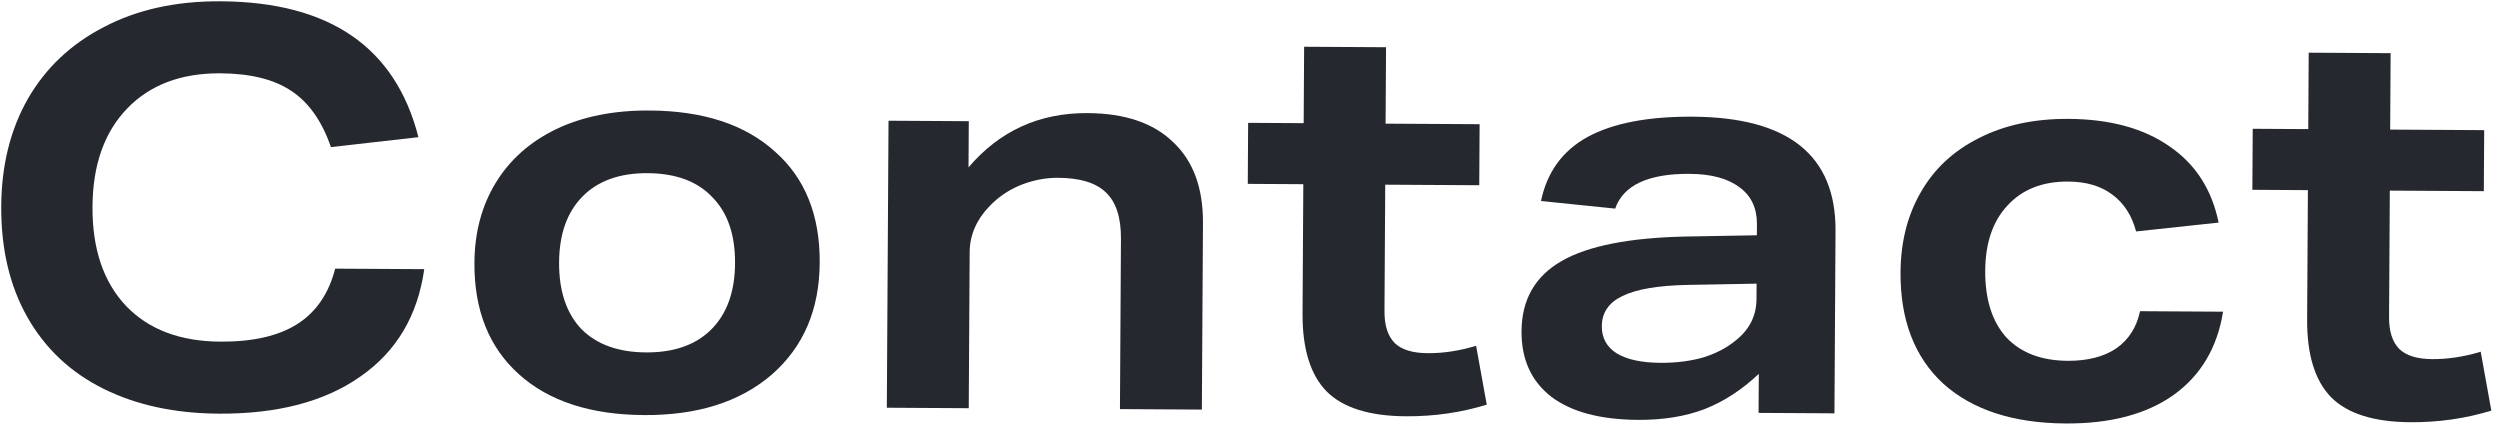
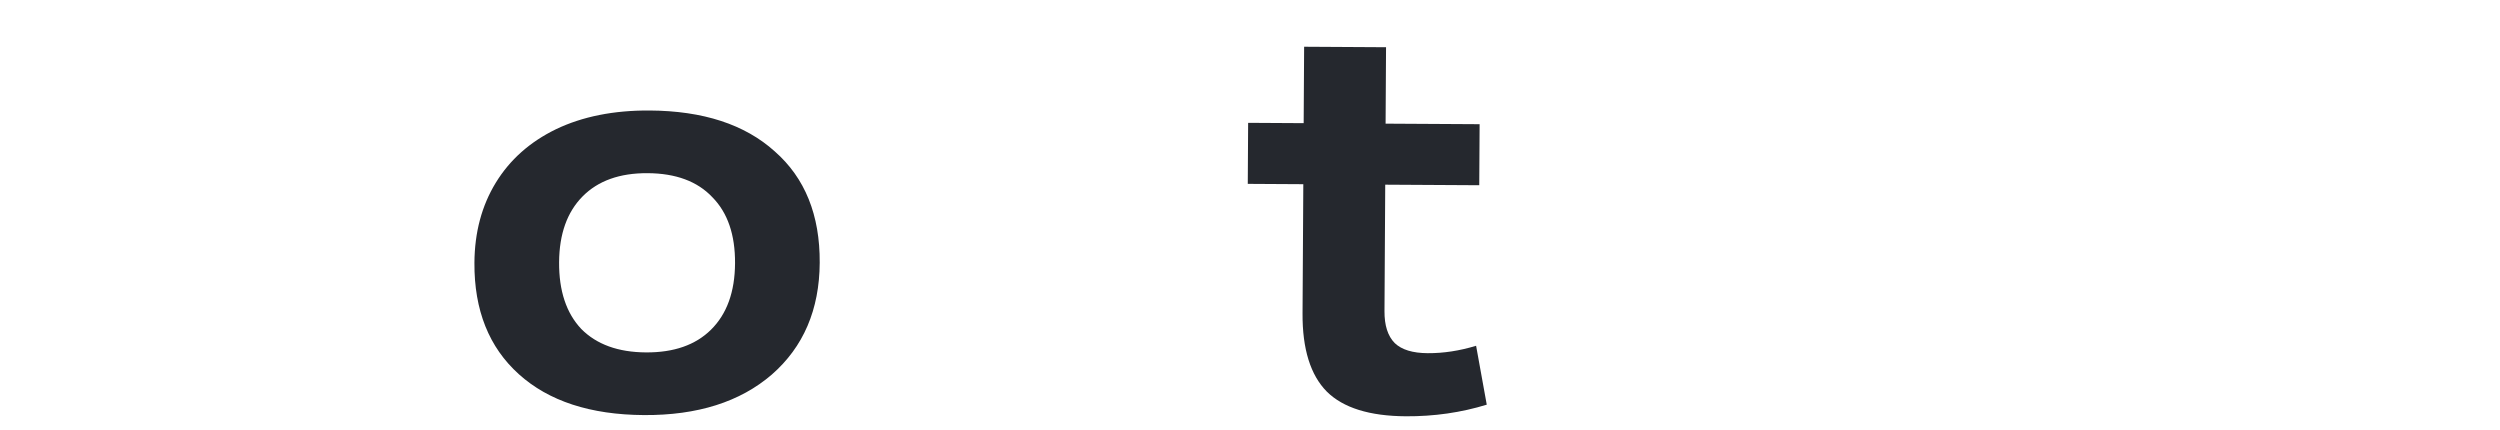
<svg xmlns="http://www.w3.org/2000/svg" width="291" height="50" viewBox="0 0 291 50" fill="none">
-   <path d="M289.991 47.794C286.999 48.715 283.861 49.166 280.575 49.147C276.351 49.122 273.285 48.165 271.376 46.276C269.468 44.345 268.525 41.31 268.55 37.171L268.639 22.132L262.175 22.093L262.217 14.99L268.681 15.028L268.733 6.132L278.269 6.188L278.217 15.084L289.16 15.149L289.118 22.253L278.175 22.188L278.088 36.908C278.078 38.572 278.476 39.812 279.282 40.627C280.088 41.4 281.365 41.791 283.115 41.802C284.949 41.812 286.828 41.525 288.752 40.939L289.991 47.794Z" fill="#25282E" />
-   <path d="M258.763 36.28C258.099 40.458 256.181 43.689 253.01 45.974C249.839 48.217 245.651 49.323 240.446 49.292C234.345 49.256 229.597 47.714 226.201 44.664C222.849 41.572 221.189 37.253 221.222 31.706C221.243 28.165 222.029 25.055 223.581 22.376C225.133 19.655 227.386 17.556 230.338 16.08C233.291 14.561 236.773 13.814 240.784 13.838C245.605 13.866 249.524 14.935 252.541 17.043C255.558 19.109 257.461 22.064 258.249 25.909L248.642 26.94C248.142 25.06 247.211 23.625 245.852 22.636C244.535 21.647 242.831 21.146 240.741 21.134C237.754 21.116 235.402 22.041 233.684 23.908C231.967 25.732 231.098 28.266 231.079 31.509C231.059 34.837 231.876 37.423 233.529 39.267C235.225 41.069 237.609 41.979 240.681 41.998C242.985 42.011 244.865 41.532 246.322 40.559C247.779 39.544 248.704 38.098 249.1 36.223L258.763 36.28Z" fill="#25282E" />
-   <path d="M204.698 48.06L204.725 43.516C202.751 45.382 200.631 46.756 198.364 47.638C196.141 48.478 193.578 48.89 190.677 48.873C186.282 48.847 182.917 47.952 180.58 46.189C178.244 44.383 177.086 41.838 177.106 38.552C177.127 34.883 178.679 32.162 181.762 30.388C184.844 28.614 189.693 27.661 196.307 27.53L204.5 27.386L204.508 26.106C204.519 24.229 203.845 22.796 202.485 21.806C201.126 20.774 199.188 20.251 196.67 20.236C191.849 20.207 188.961 21.555 188.006 24.281L179.371 23.398C180.074 20.031 181.881 17.546 184.791 15.941C187.745 14.338 191.824 13.551 197.03 13.582C208.165 13.648 213.707 18.075 213.655 26.864L213.53 48.112L204.698 48.06ZM204.467 33.018L196.466 33.163C193.009 33.228 190.468 33.661 188.842 34.462C187.259 35.22 186.463 36.389 186.453 37.968C186.445 39.333 187.015 40.382 188.163 41.114C189.353 41.846 191.057 42.219 193.276 42.232C195.068 42.243 196.712 42.039 198.208 41.621C199.704 41.161 200.966 40.507 201.995 39.66C203.624 38.389 204.445 36.773 204.456 34.81L204.467 33.018Z" fill="#25282E" />
  <path d="M173.058 47.103C170.066 48.024 166.927 48.475 163.642 48.455C159.418 48.43 156.351 47.474 154.443 45.585C152.534 43.654 151.592 40.619 151.616 36.48L151.705 21.44L145.241 21.402L145.283 14.298L151.747 14.336L151.8 5.441L161.336 5.497L161.283 14.393L172.227 14.457L172.185 21.561L161.241 21.497L161.154 36.216C161.144 37.88 161.542 39.12 162.348 39.935C163.154 40.708 164.432 41.1 166.181 41.11C168.016 41.121 169.895 40.834 171.818 40.248L173.058 47.103Z" fill="#25282E" />
-   <path d="M130.362 47.619L130.479 27.779C130.494 25.305 129.907 23.509 128.719 22.393C127.573 21.277 125.721 20.711 123.161 20.696C121.795 20.688 120.429 20.936 119.06 21.44C117.735 21.944 116.578 22.663 115.591 23.595C113.789 25.291 112.882 27.206 112.869 29.339L112.762 47.515L103.226 47.459L103.424 14.051L112.767 14.107L112.736 19.483C116.345 15.237 120.965 13.131 126.597 13.164C130.949 13.19 134.271 14.319 136.561 16.551C138.895 18.741 140.05 21.884 140.026 25.98L139.897 47.676L130.362 47.619Z" fill="#25282E" />
  <path d="M95.415 30.579C95.383 36.041 93.523 40.382 89.834 43.603C86.146 46.781 81.187 48.352 74.958 48.315C68.729 48.278 63.874 46.692 60.394 43.557C56.914 40.421 55.19 36.102 55.223 30.598C55.243 27.057 56.073 23.947 57.71 21.268C59.347 18.59 61.685 16.513 64.723 15.038C67.803 13.563 71.434 12.837 75.616 12.862C81.845 12.899 86.7 14.485 90.18 17.62C93.703 20.713 95.448 25.033 95.415 30.579ZM85.559 30.649C85.579 27.321 84.698 24.756 82.916 22.953C81.178 21.108 78.666 20.176 75.381 20.157C72.138 20.138 69.615 21.04 67.812 22.864C66.01 24.688 65.099 27.243 65.079 30.528C65.059 33.856 65.919 36.443 67.657 38.288C69.439 40.09 71.951 41.001 75.193 41.02C78.436 41.039 80.959 40.158 82.761 38.377C84.606 36.553 85.539 33.977 85.559 30.649Z" fill="#25282E" />
-   <path d="M49.381 31.331C48.623 36.745 46.145 40.912 41.947 43.831C37.791 46.751 32.3 48.19 25.473 48.15C20.353 48.12 15.879 47.154 12.05 45.254C8.221 43.354 5.272 40.585 3.203 36.946C1.134 33.307 0.114 28.991 0.143 24C0.171 19.264 1.198 15.11 3.225 11.538C5.294 7.923 8.255 5.125 12.107 3.142C15.959 1.117 20.488 0.119 25.693 0.15C38.364 0.225 46.035 5.497 48.704 15.967L38.521 17.122C37.472 14.087 35.927 11.902 33.887 10.567C31.89 9.232 29.142 8.555 25.643 8.534C21.078 8.507 17.464 9.872 14.803 12.63C12.141 15.388 10.796 19.198 10.767 24.062C10.738 28.969 12.038 32.817 14.667 35.606C17.296 38.352 20.957 39.739 25.651 39.767C29.448 39.789 32.438 39.103 34.623 37.708C36.807 36.313 38.27 34.166 39.013 31.27L49.381 31.331Z" fill="#25282E" />
</svg>